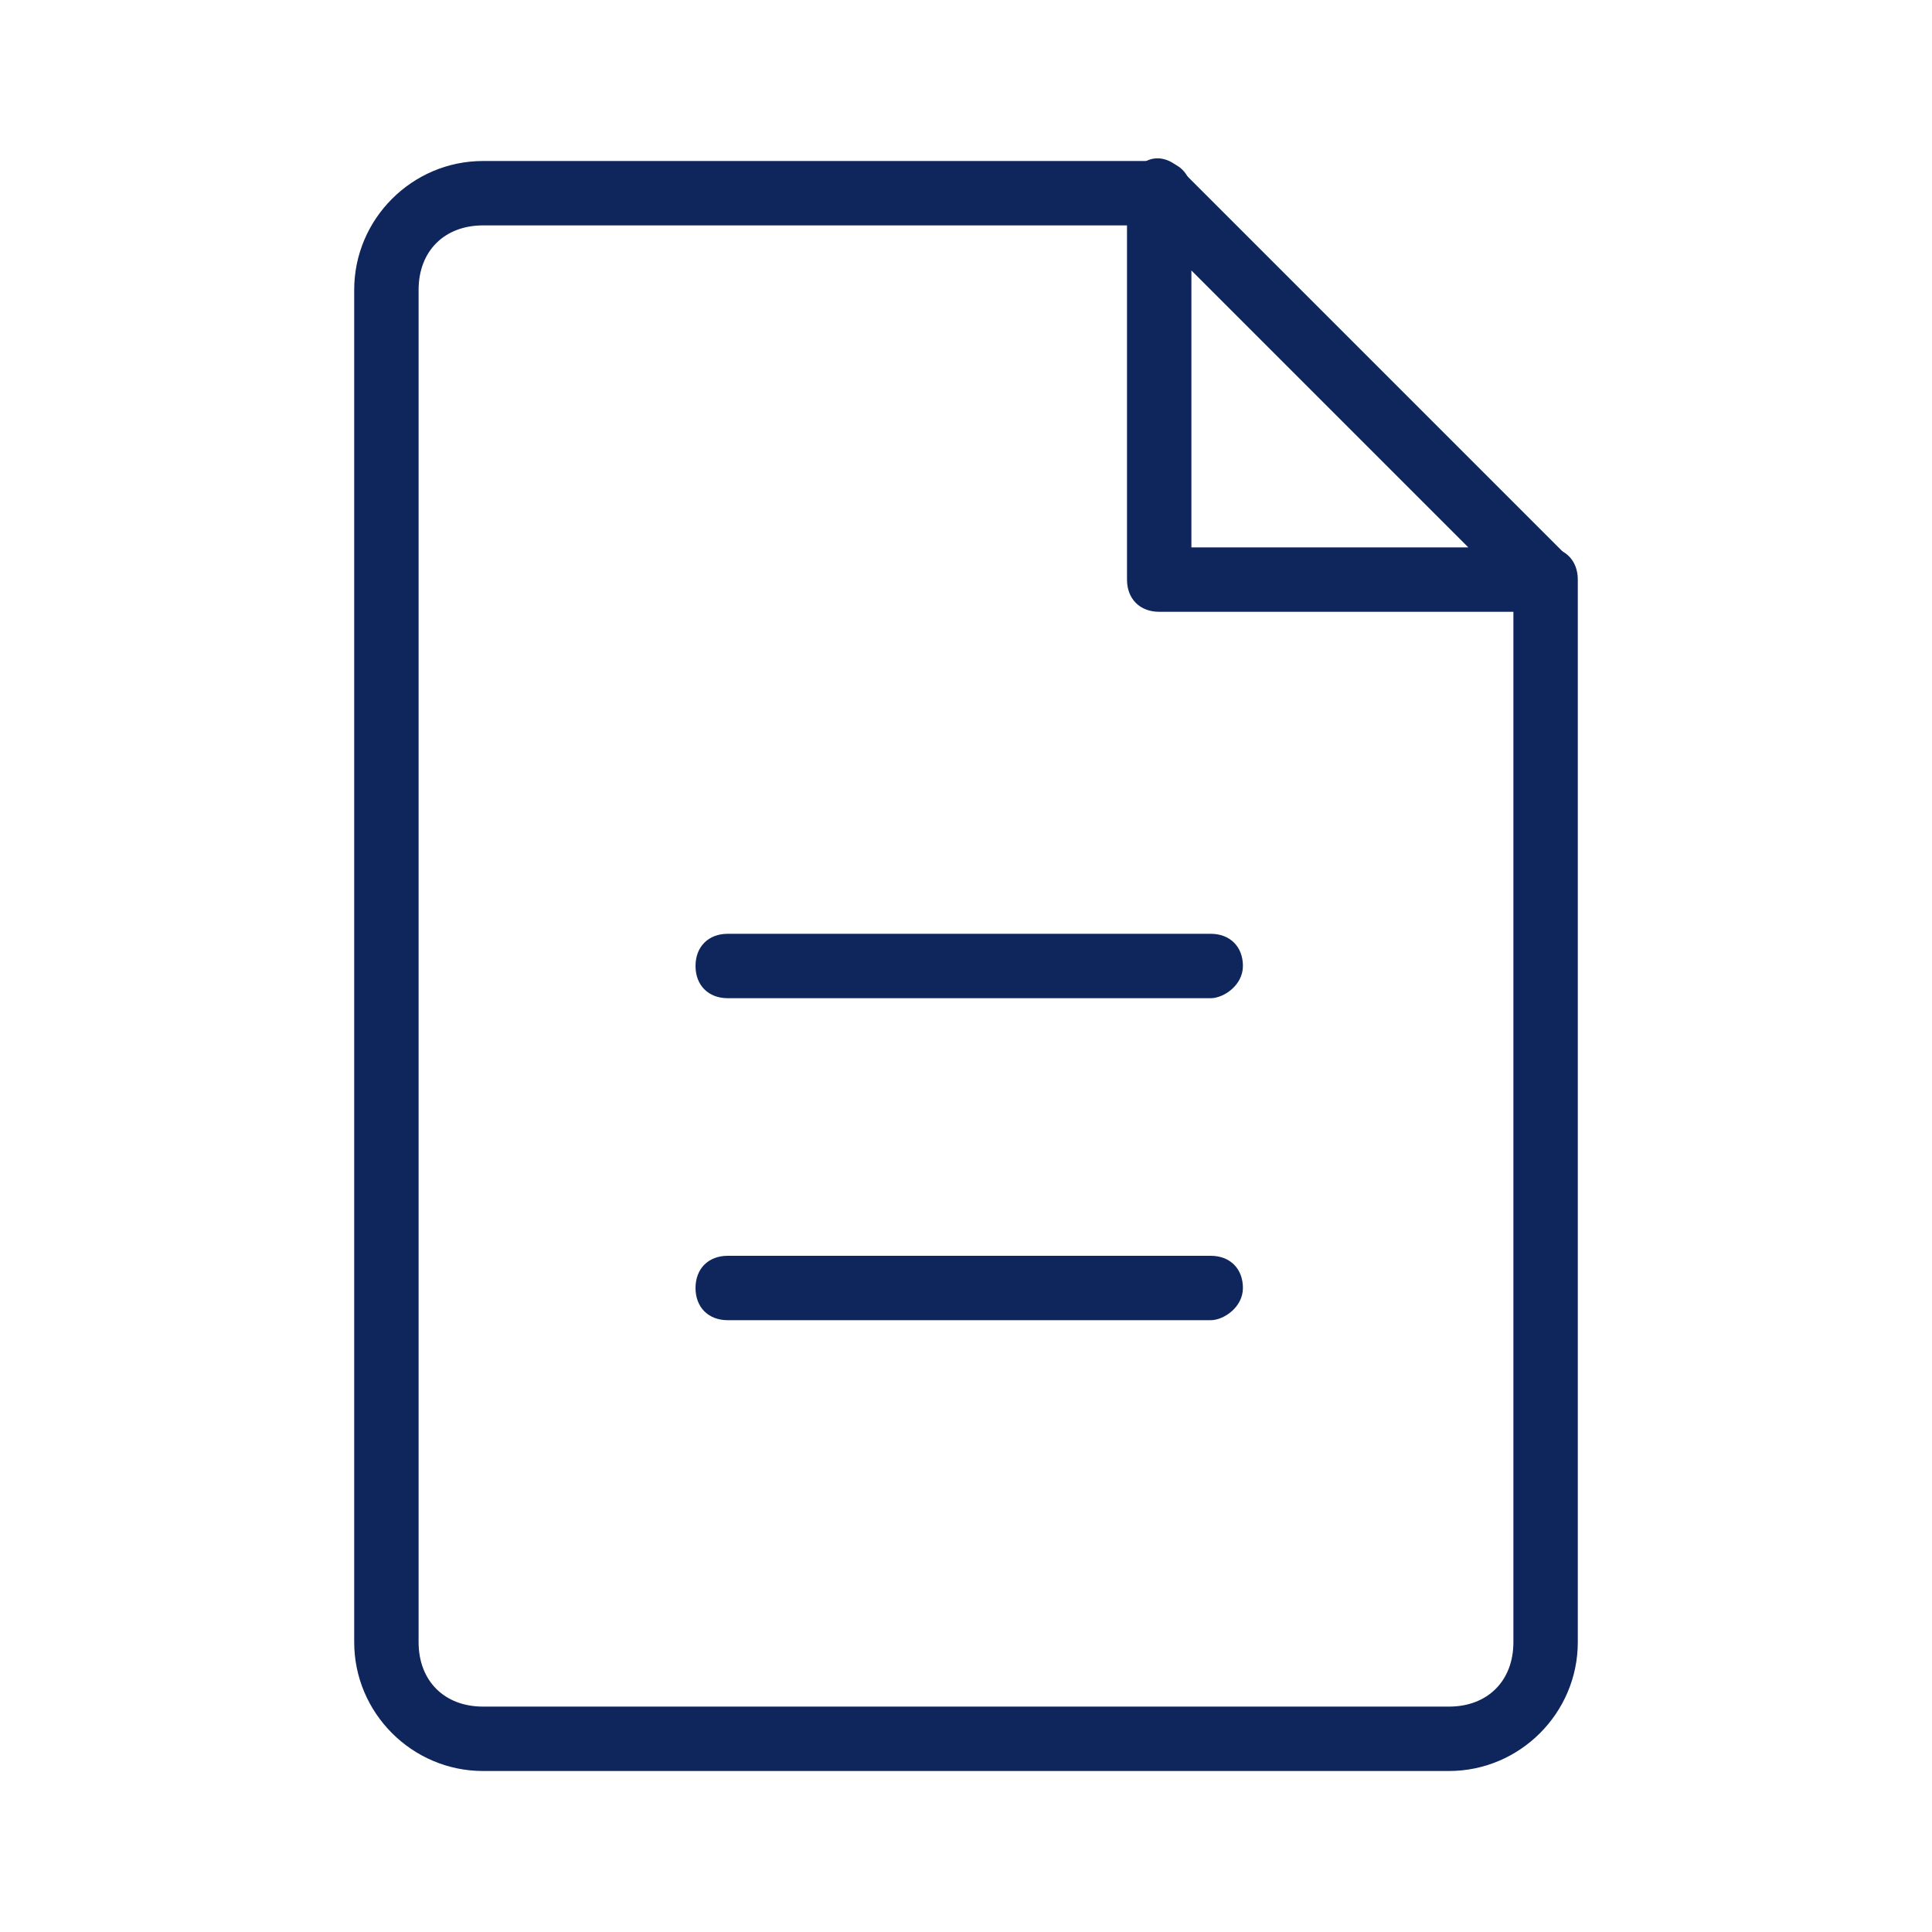
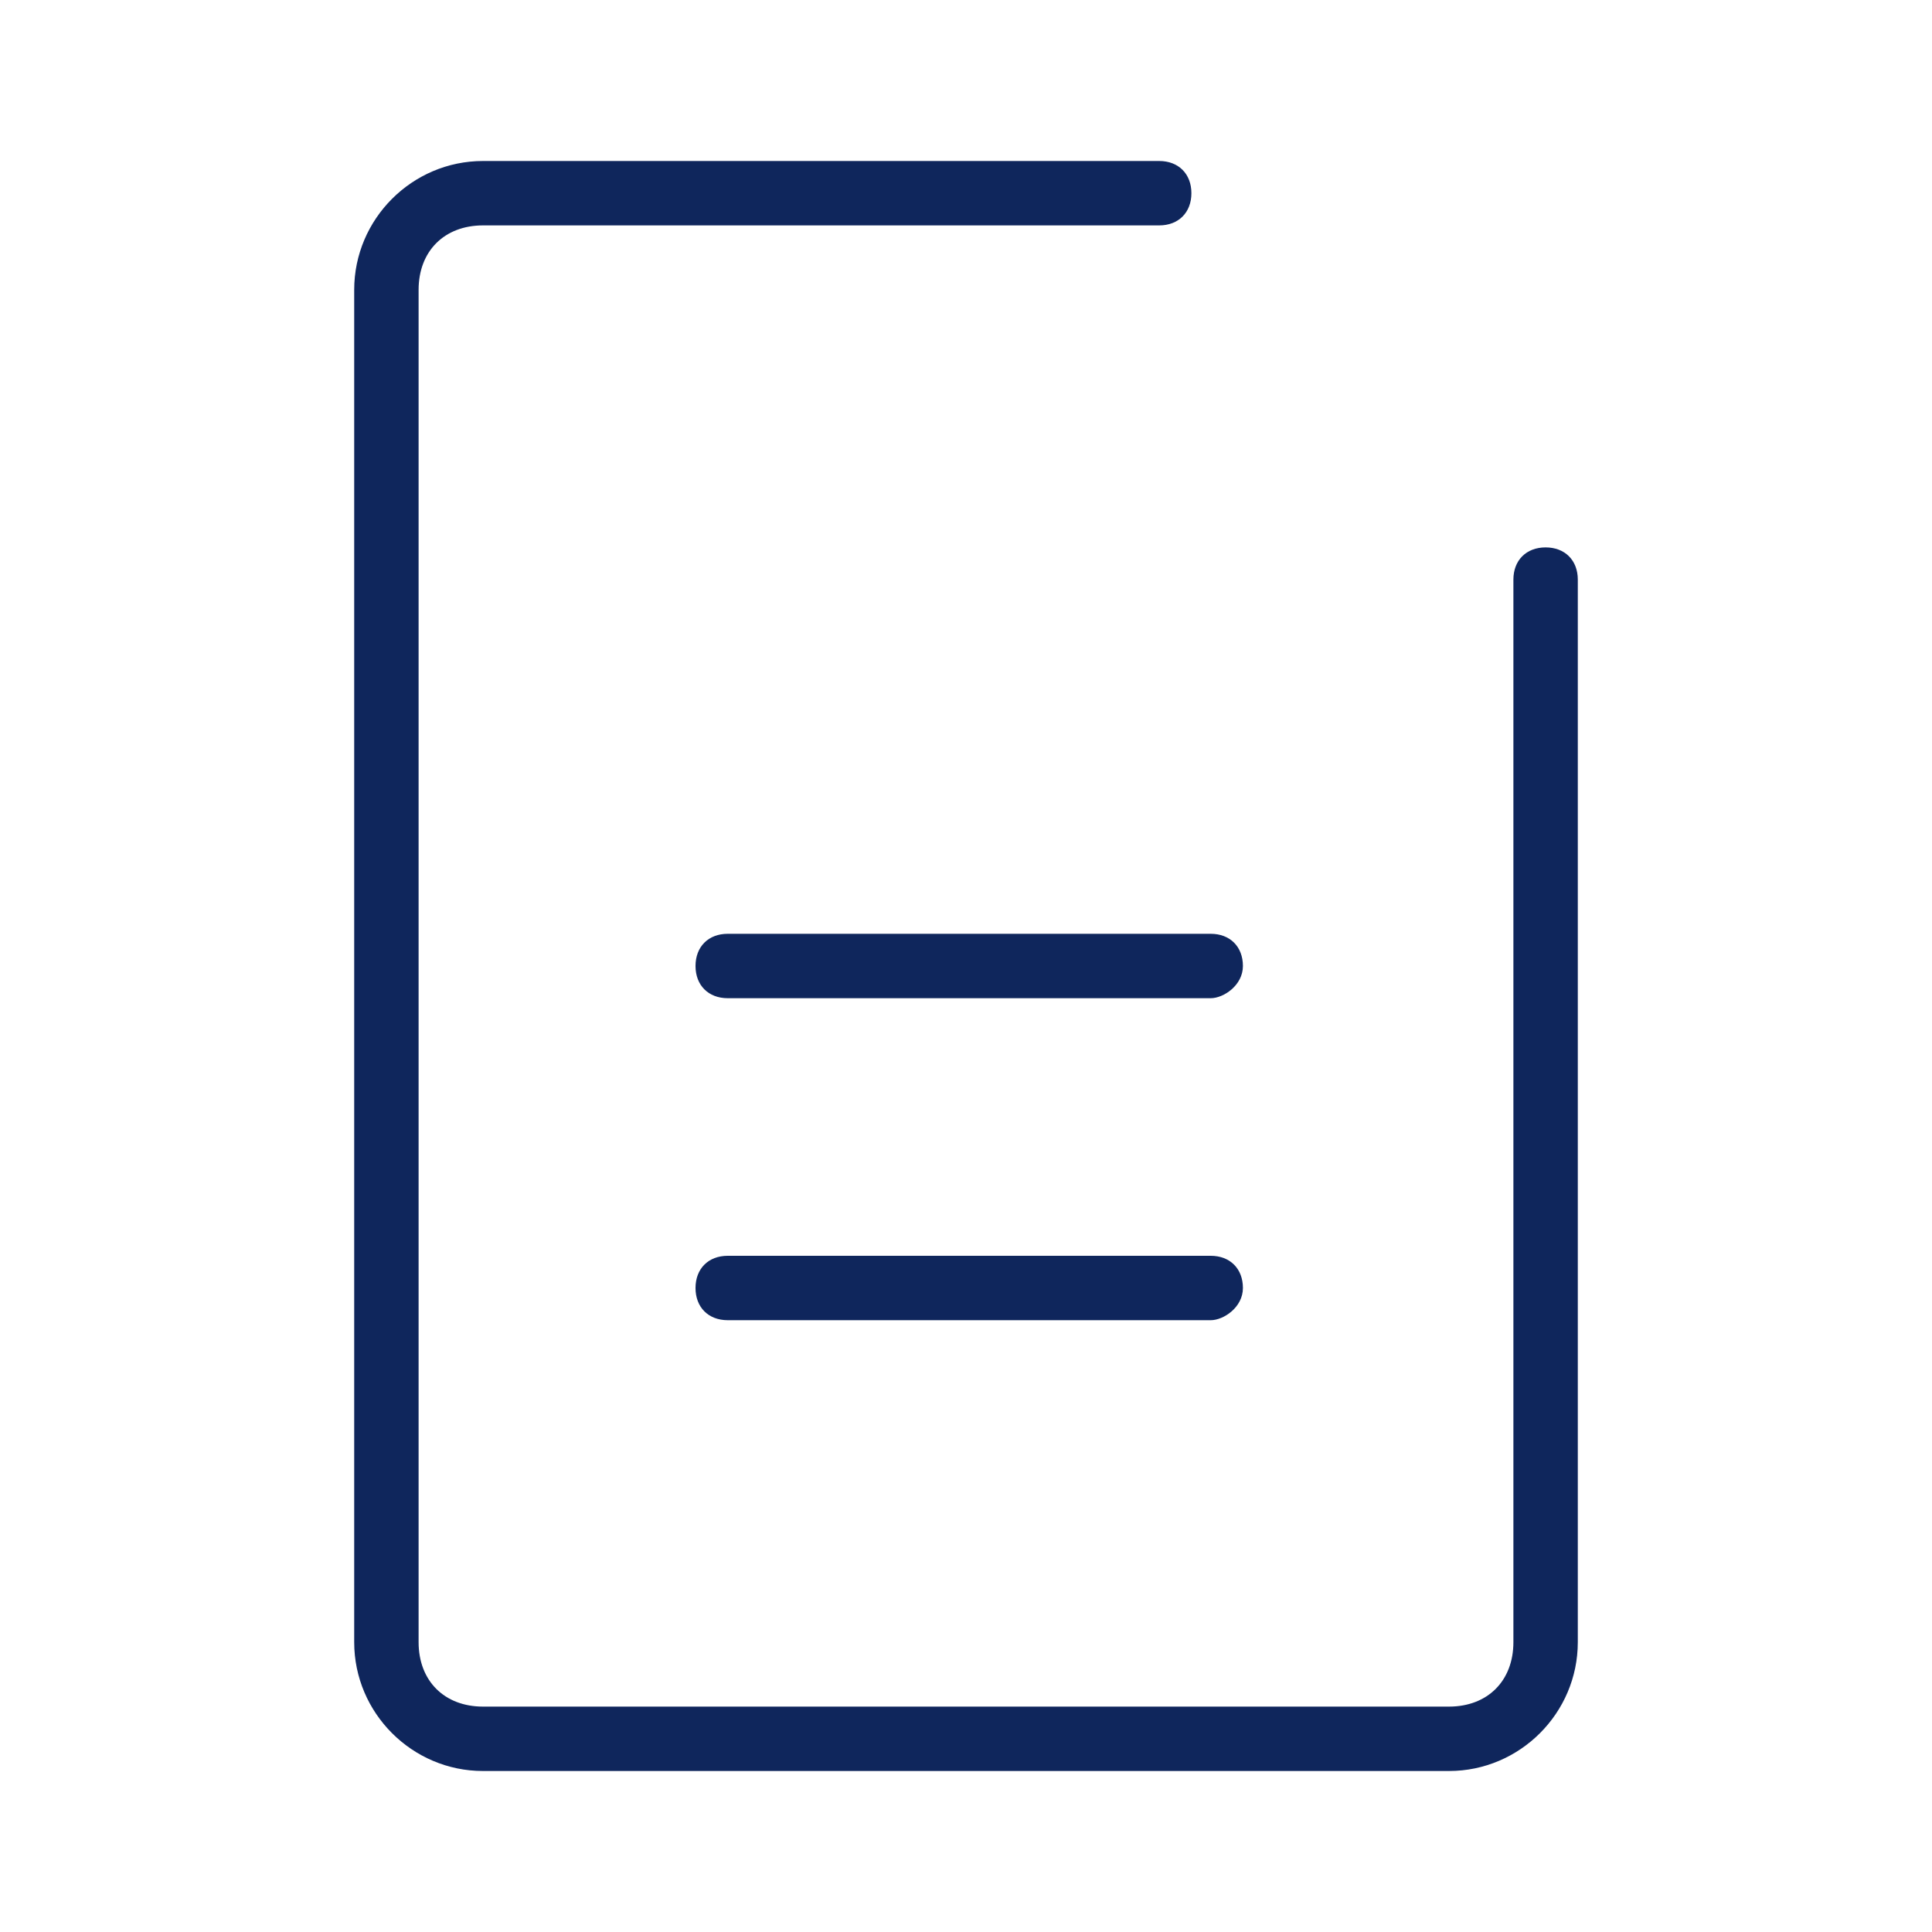
<svg xmlns="http://www.w3.org/2000/svg" version="1.1" id="Capa_1" x="0px" y="0px" viewBox="0 0 30 30" style="enable-background:new 0 0 30 30;" xml:space="preserve">
  <style type="text/css">
	.st0{display:none;}
	.st1{fill:#0F265C;}
</style>
  <g id="GUÍAS" class="st0">
</g>
  <g id="XMLID_45_">
    <g id="XMLID_67_">
      <path id="XMLID_1049_" class="st1" d="M18.8,15.5h-7.5c-0.3,0-0.5-0.2-0.5-0.5s0.2-0.5,0.5-0.5h7.5c0.3,0,0.5,0.2,0.5,0.5    S19,15.5,18.8,15.5z" />
    </g>
    <g id="XMLID_66_">
      <path id="XMLID_1048_" class="st1" d="M18.8,20.5h-7.5c-0.3,0-0.5-0.2-0.5-0.5s0.2-0.5,0.5-0.5h7.5c0.3,0,0.5,0.2,0.5,0.5    S19,20.5,18.8,20.5z" />
    </g>
    <g id="XMLID_49_">
      <path id="XMLID_1047_" class="st1" d="M22.5,27.5h-15c-1.1,0-2-0.9-2-2v-21c0-1.1,0.9-2,2-2H18c0.3,0,0.5,0.2,0.5,0.5    S18.3,3.5,18,3.5H7.5c-0.6,0-1,0.4-1,1v21c0,0.6,0.4,1,1,1h15c0.6,0,1-0.4,1-1V9c0-0.3,0.2-0.5,0.5-0.5s0.5,0.2,0.5,0.5v16.5    C24.5,26.6,23.6,27.5,22.5,27.5z" />
    </g>
    <g id="XMLID_52_">
-       <path class="st1" d="M24,9" />
-     </g>
+       </g>
    <g id="XMLID_47_">
      <path class="st1" d="M18,3" />
    </g>
    <g id="XMLID_46_">
-       <path id="XMLID_1044_" class="st1" d="M24,9.5h-6c-0.3,0-0.5-0.2-0.5-0.5V3c0-0.2,0.1-0.4,0.3-0.5c0.2-0.1,0.4,0,0.5,0.1l6,6    c0.1,0.1,0.2,0.4,0.1,0.5S24.2,9.5,24,9.5z M18.5,8.5h4.3l-4.3-4.3V8.5z" />
-     </g>
+       </g>
  </g>
</svg>